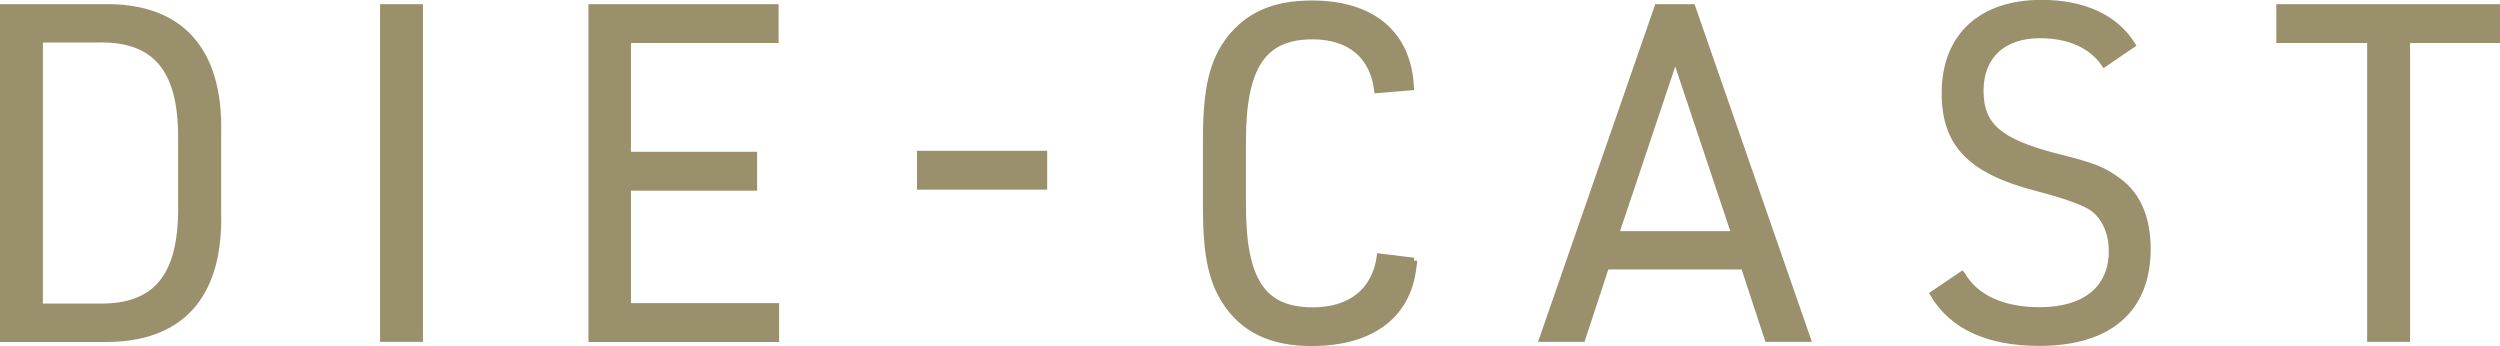
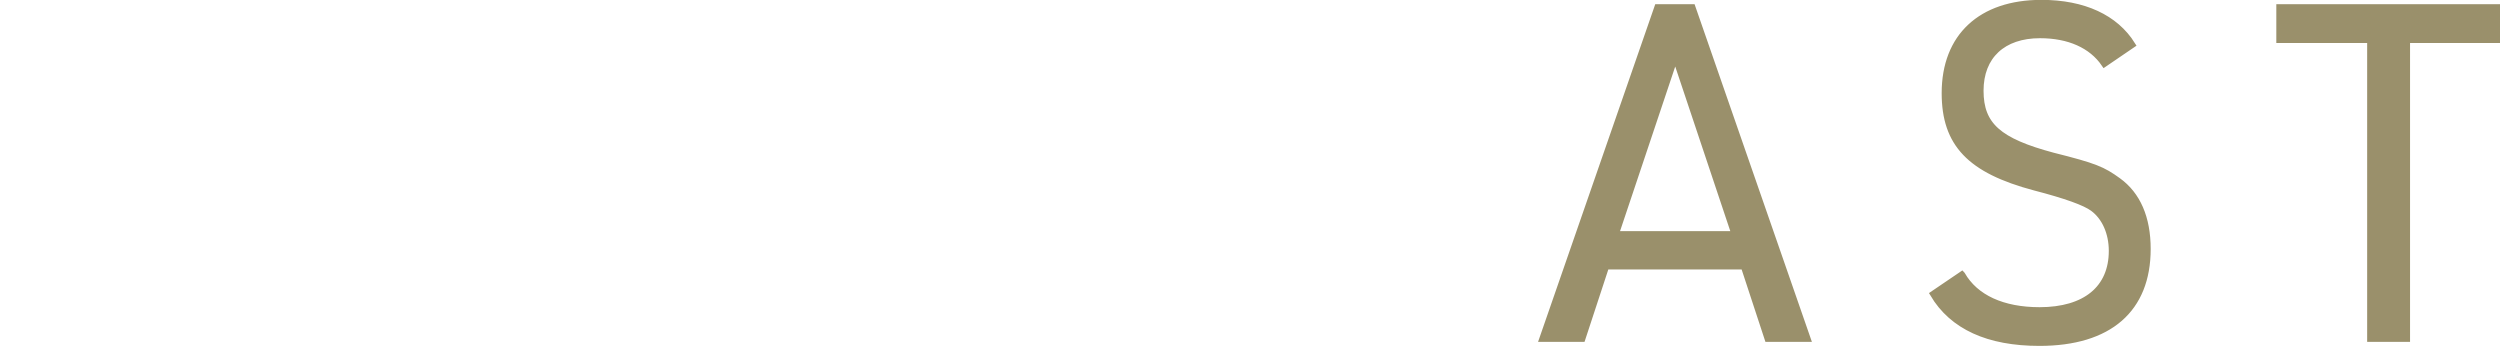
<svg xmlns="http://www.w3.org/2000/svg" viewBox="0 0 197.6 27.35">
  <defs>
    <style>
      .cls-1 {
        isolation: isolate;
      }

      .cls-2 {
        mix-blend-mode: screen;
      }

      .cls-3 {
        fill: #9a906b;
        stroke: #9a906b;
        stroke-miterlimit: 10;
        stroke-width: .5px;
      }
    </style>
  </defs>
  <g class="cls-1">
    <g id="Layer_2" data-name="Layer 2">
      <g id="main">
        <g class="cls-2">
-           <path class="cls-3" d="M.25,.58h7.95c6.06-.11,9.2,3.38,9.03,9.98v6.24c.17,6.6-2.96,10.05-9.03,9.98H.25V.58ZM7.71,24.24c4.57,.11,6.62-2.31,6.62-7.74v-5.65c0-5.43-2.06-7.85-6.62-7.74H3.14V24.24H7.71Z" />
-           <path class="cls-3" d="M30.29,.58h2.89V26.77h-2.89V.58Z" />
-           <path class="cls-3" d="M46.76,.58h14.53V3.15h-11.67V12.25h9.97v2.57h-9.97v9.39h11.71v2.57h-14.57V.58Z" />
-           <path class="cls-3" d="M72.73,12.17h9.79v2.57h-9.79v-2.57Z" />
-           <path class="cls-3" d="M111.75,20.61c-.24,4.15-3.17,6.49-8.09,6.49-3.17,0-5.4-1.06-6.83-3.3-1.08-1.69-1.5-3.74-1.5-7.41v-5.39c0-4,.52-6.16,1.85-7.89,1.5-1.94,3.56-2.82,6.52-2.82,4.77,0,7.6,2.38,7.81,6.6l-2.65,.22c-.35-2.75-2.2-4.25-5.12-4.25-3.9,0-5.51,2.38-5.51,8.29v5.06c0,5.98,1.57,8.33,5.54,8.33,3,0,4.91-1.54,5.3-4.25l2.68,.33Z" />
          <path class="cls-3" d="M126.94,21.05l-1.88,5.72h-3.14L131.01,.58h2.75l9.1,26.19h-3.14l-1.88-5.72h-10.91Zm5.47-16.58l-4.71,14.05h9.41l-4.7-14.05Z" />
          <path class="cls-3" d="M155.08,21.71c1.05,1.83,3.21,2.82,6.13,2.82,3.62,0,5.72-1.72,5.72-4.7,0-1.43-.56-2.68-1.5-3.37q-.94-.7-4.6-1.65c-5.12-1.36-7.11-3.45-7.11-7.45,0-4.47,2.86-7.12,7.63-7.12,3.35,0,5.85,1.17,7.18,3.3l-2.2,1.5c-1.01-1.47-2.79-2.27-5.09-2.27-2.93,0-4.71,1.65-4.71,4.4s1.46,4,5.72,5.14c3.35,.84,3.94,1.1,5.16,1.98,1.53,1.1,2.33,2.93,2.33,5.39,0,4.77-3.03,7.41-8.54,7.41-4.04,0-6.87-1.28-8.4-3.85l2.27-1.54Z" />
          <path class="cls-3" d="M187.35,3.15h-7.18V.58h17.18V3.15h-7.11V26.77h-2.89V3.15Z" />
        </g>
      </g>
    </g>
  </g>
</svg>